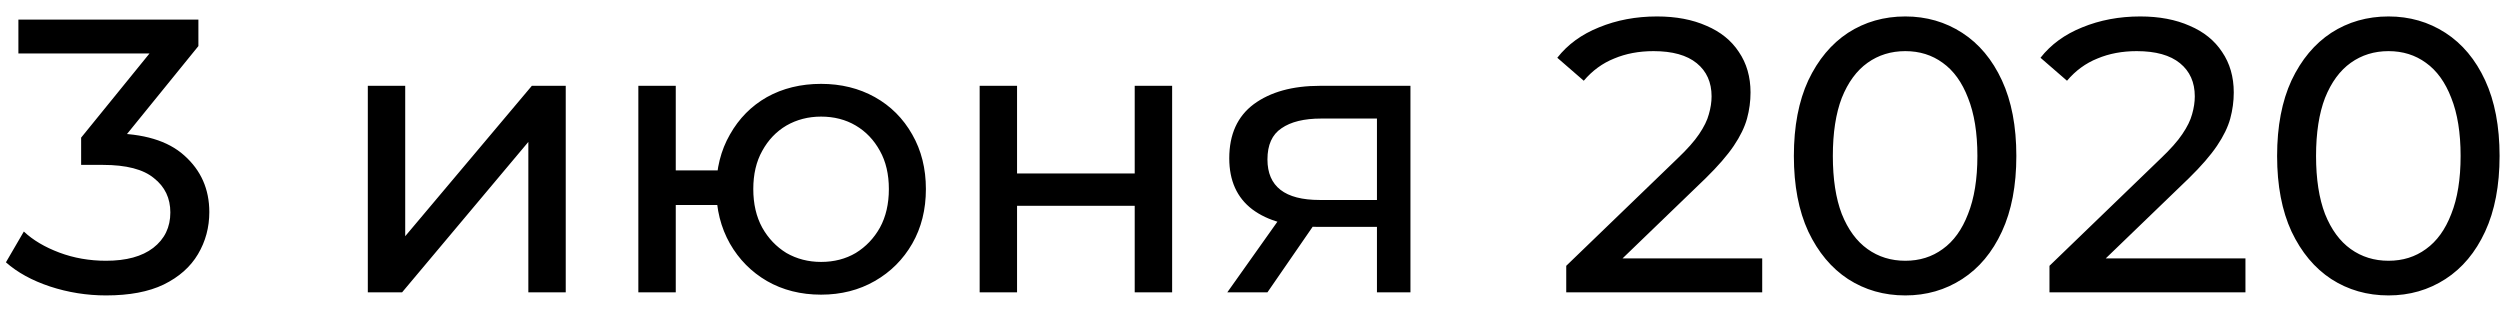
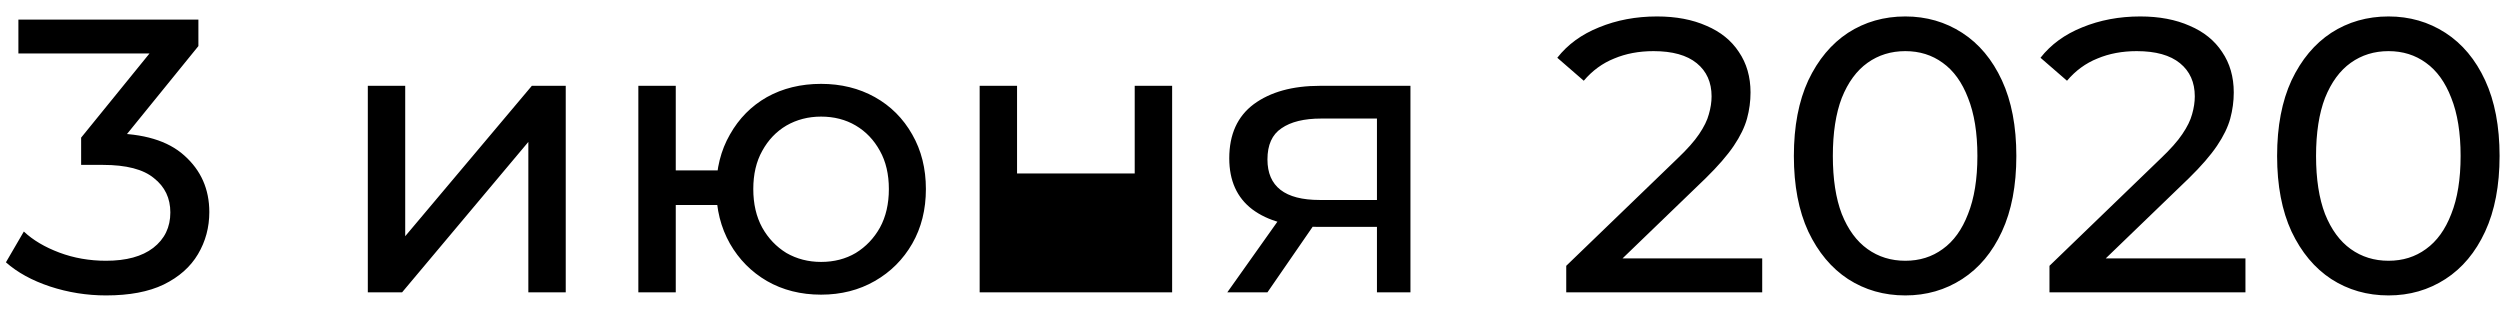
<svg xmlns="http://www.w3.org/2000/svg" width="95" height="12" viewBox="0 0 95 12" fill="none">
-   <path d="M4.03 11.226C3.3 11.226 2.589 11.113 1.898 10.886C1.217 10.659 0.659 10.353 0.225 9.968L0.906 8.798C1.252 9.124 1.701 9.39 2.254 9.598C2.806 9.805 3.399 9.909 4.03 9.909C4.8 9.909 5.397 9.746 5.822 9.42C6.256 9.084 6.473 8.635 6.473 8.073C6.473 7.53 6.266 7.096 5.851 6.77C5.447 6.434 4.8 6.266 3.912 6.266H3.083V5.23L6.162 1.44L6.37 2.032H0.699V0.744H7.539V1.751L4.474 5.526L3.704 5.067H4.193C5.447 5.067 6.384 5.348 7.006 5.911C7.638 6.474 7.954 7.189 7.954 8.058C7.954 8.64 7.811 9.173 7.524 9.657C7.238 10.141 6.804 10.526 6.221 10.812C5.649 11.088 4.919 11.226 4.03 11.226ZM13.977 11.108V3.261H15.398V8.976L20.21 3.261H21.498V11.108H20.077V5.393L15.28 11.108H13.977ZM24.257 11.108V3.261H25.679V6.474H28.047V7.791H25.679V11.108H24.257ZM31.201 11.197C30.431 11.197 29.745 11.024 29.143 10.678C28.551 10.333 28.082 9.859 27.737 9.257C27.391 8.645 27.218 7.954 27.218 7.184C27.218 6.405 27.391 5.714 27.737 5.112C28.082 4.5 28.551 4.026 29.143 3.69C29.745 3.355 30.431 3.187 31.201 3.187C31.961 3.187 32.642 3.355 33.244 3.69C33.846 4.026 34.32 4.5 34.666 5.112C35.011 5.714 35.184 6.405 35.184 7.184C35.184 7.964 35.011 8.655 34.666 9.257C34.32 9.859 33.846 10.333 33.244 10.678C32.642 11.024 31.961 11.197 31.201 11.197ZM31.201 9.953C31.695 9.953 32.134 9.84 32.519 9.613C32.904 9.376 33.21 9.055 33.437 8.65C33.664 8.236 33.777 7.747 33.777 7.184C33.777 6.622 33.664 6.138 33.437 5.733C33.21 5.319 32.904 4.998 32.519 4.771C32.134 4.544 31.695 4.431 31.201 4.431C30.718 4.431 30.278 4.544 29.883 4.771C29.498 4.998 29.192 5.319 28.965 5.733C28.738 6.138 28.625 6.622 28.625 7.184C28.625 7.747 28.738 8.236 28.965 8.65C29.192 9.055 29.498 9.376 29.883 9.613C30.278 9.84 30.718 9.953 31.201 9.953ZM37.227 11.108V3.261H38.648V6.592H43.119V3.261H44.541V11.108H43.119V7.821H38.648V11.108H37.227ZM52.324 11.108V8.354L52.546 8.621H50.044C48.997 8.621 48.178 8.398 47.586 7.954C47.003 7.51 46.712 6.864 46.712 6.015C46.712 5.107 47.023 4.421 47.645 3.957C48.277 3.493 49.116 3.261 50.162 3.261H53.597V11.108H52.324ZM46.638 11.108L48.77 8.102H50.236L48.163 11.108H46.638ZM52.324 7.91V4.105L52.546 4.505H50.206C49.555 4.505 49.051 4.628 48.696 4.875C48.341 5.112 48.163 5.506 48.163 6.059C48.163 7.086 48.825 7.599 50.147 7.599H52.546L52.324 7.91ZM59.517 11.108V10.101L63.737 6.03C64.112 5.674 64.388 5.363 64.566 5.097C64.753 4.82 64.877 4.569 64.936 4.342C65.005 4.105 65.04 3.878 65.04 3.661C65.04 3.128 64.852 2.708 64.477 2.402C64.102 2.096 63.554 1.943 62.834 1.943C62.281 1.943 61.782 2.037 61.338 2.224C60.894 2.402 60.509 2.683 60.183 3.068L59.177 2.195C59.571 1.691 60.099 1.306 60.761 1.04C61.432 0.764 62.167 0.625 62.967 0.625C63.687 0.625 64.314 0.744 64.847 0.981C65.38 1.208 65.79 1.538 66.076 1.973C66.372 2.407 66.52 2.92 66.52 3.513C66.52 3.848 66.476 4.179 66.387 4.505C66.298 4.83 66.13 5.176 65.884 5.541C65.637 5.906 65.281 6.316 64.818 6.77L61.057 10.397L60.702 9.82H66.964V11.108H59.517ZM72.402 11.226C71.592 11.226 70.867 11.019 70.225 10.604C69.594 10.19 69.09 9.588 68.715 8.798C68.35 8.009 68.167 7.051 68.167 5.926C68.167 4.801 68.35 3.843 68.715 3.054C69.09 2.264 69.594 1.662 70.225 1.247C70.867 0.833 71.592 0.625 72.402 0.625C73.201 0.625 73.922 0.833 74.563 1.247C75.205 1.662 75.708 2.264 76.073 3.054C76.439 3.843 76.621 4.801 76.621 5.926C76.621 7.051 76.439 8.009 76.073 8.798C75.708 9.588 75.205 10.19 74.563 10.604C73.922 11.019 73.201 11.226 72.402 11.226ZM72.402 9.909C72.945 9.909 73.418 9.761 73.823 9.464C74.238 9.168 74.558 8.724 74.785 8.132C75.022 7.54 75.141 6.804 75.141 5.926C75.141 5.047 75.022 4.312 74.785 3.72C74.558 3.128 74.238 2.683 73.823 2.387C73.418 2.091 72.945 1.943 72.402 1.943C71.859 1.943 71.38 2.091 70.966 2.387C70.551 2.683 70.225 3.128 69.988 3.72C69.761 4.312 69.648 5.047 69.648 5.926C69.648 6.804 69.761 7.54 69.988 8.132C70.225 8.724 70.551 9.168 70.966 9.464C71.38 9.761 71.859 9.909 72.402 9.909ZM77.88 11.108V10.101L82.099 6.03C82.474 5.674 82.751 5.363 82.928 5.097C83.116 4.82 83.239 4.569 83.299 4.342C83.368 4.105 83.402 3.878 83.402 3.661C83.402 3.128 83.215 2.708 82.84 2.402C82.465 2.096 81.917 1.943 81.196 1.943C80.644 1.943 80.145 2.037 79.701 2.224C79.257 2.402 78.872 2.683 78.546 3.068L77.539 2.195C77.934 1.691 78.462 1.306 79.123 1.04C79.795 0.764 80.53 0.625 81.329 0.625C82.05 0.625 82.677 0.744 83.21 0.981C83.743 1.208 84.152 1.538 84.439 1.973C84.735 2.407 84.883 2.92 84.883 3.513C84.883 3.848 84.838 4.179 84.75 4.505C84.661 4.83 84.493 5.176 84.246 5.541C83.999 5.906 83.644 6.316 83.18 6.77L79.419 10.397L79.064 9.82H85.327V11.108H77.88ZM90.764 11.226C89.955 11.226 89.23 11.019 88.588 10.604C87.956 10.19 87.453 9.588 87.078 8.798C86.713 8.009 86.53 7.051 86.53 5.926C86.53 4.801 86.713 3.843 87.078 3.054C87.453 2.264 87.956 1.662 88.588 1.247C89.23 0.833 89.955 0.625 90.764 0.625C91.564 0.625 92.284 0.833 92.926 1.247C93.567 1.662 94.071 2.264 94.436 3.054C94.801 3.843 94.984 4.801 94.984 5.926C94.984 7.051 94.801 8.009 94.436 8.798C94.071 9.588 93.567 10.19 92.926 10.604C92.284 11.019 91.564 11.226 90.764 11.226ZM90.764 9.909C91.307 9.909 91.781 9.761 92.186 9.464C92.6 9.168 92.921 8.724 93.148 8.132C93.385 7.54 93.503 6.804 93.503 5.926C93.503 5.047 93.385 4.312 93.148 3.72C92.921 3.128 92.6 2.683 92.186 2.387C91.781 2.091 91.307 1.943 90.764 1.943C90.221 1.943 89.743 2.091 89.328 2.387C88.914 2.683 88.588 3.128 88.351 3.72C88.124 4.312 88.01 5.047 88.01 5.926C88.01 6.804 88.124 7.54 88.351 8.132C88.588 8.724 88.914 9.168 89.328 9.464C89.743 9.761 90.221 9.909 90.764 9.909Z" fill="black" />
+   <path d="M4.03 11.226C3.3 11.226 2.589 11.113 1.898 10.886C1.217 10.659 0.659 10.353 0.225 9.968L0.906 8.798C1.252 9.124 1.701 9.39 2.254 9.598C2.806 9.805 3.399 9.909 4.03 9.909C4.8 9.909 5.397 9.746 5.822 9.42C6.256 9.084 6.473 8.635 6.473 8.073C6.473 7.53 6.266 7.096 5.851 6.77C5.447 6.434 4.8 6.266 3.912 6.266H3.083V5.23L6.162 1.44L6.37 2.032H0.699V0.744H7.539V1.751L4.474 5.526L3.704 5.067H4.193C5.447 5.067 6.384 5.348 7.006 5.911C7.638 6.474 7.954 7.189 7.954 8.058C7.954 8.64 7.811 9.173 7.524 9.657C7.238 10.141 6.804 10.526 6.221 10.812C5.649 11.088 4.919 11.226 4.03 11.226ZM13.977 11.108V3.261H15.398V8.976L20.21 3.261H21.498V11.108H20.077V5.393L15.28 11.108H13.977ZM24.257 11.108V3.261H25.679V6.474H28.047V7.791H25.679V11.108H24.257ZM31.201 11.197C30.431 11.197 29.745 11.024 29.143 10.678C28.551 10.333 28.082 9.859 27.737 9.257C27.391 8.645 27.218 7.954 27.218 7.184C27.218 6.405 27.391 5.714 27.737 5.112C28.082 4.5 28.551 4.026 29.143 3.69C29.745 3.355 30.431 3.187 31.201 3.187C31.961 3.187 32.642 3.355 33.244 3.69C33.846 4.026 34.32 4.5 34.666 5.112C35.011 5.714 35.184 6.405 35.184 7.184C35.184 7.964 35.011 8.655 34.666 9.257C34.32 9.859 33.846 10.333 33.244 10.678C32.642 11.024 31.961 11.197 31.201 11.197ZM31.201 9.953C31.695 9.953 32.134 9.84 32.519 9.613C32.904 9.376 33.21 9.055 33.437 8.65C33.664 8.236 33.777 7.747 33.777 7.184C33.777 6.622 33.664 6.138 33.437 5.733C33.21 5.319 32.904 4.998 32.519 4.771C32.134 4.544 31.695 4.431 31.201 4.431C30.718 4.431 30.278 4.544 29.883 4.771C29.498 4.998 29.192 5.319 28.965 5.733C28.738 6.138 28.625 6.622 28.625 7.184C28.625 7.747 28.738 8.236 28.965 8.65C29.192 9.055 29.498 9.376 29.883 9.613C30.278 9.84 30.718 9.953 31.201 9.953ZM37.227 11.108V3.261H38.648V6.592H43.119V3.261H44.541V11.108H43.119H38.648V11.108H37.227ZM52.324 11.108V8.354L52.546 8.621H50.044C48.997 8.621 48.178 8.398 47.586 7.954C47.003 7.51 46.712 6.864 46.712 6.015C46.712 5.107 47.023 4.421 47.645 3.957C48.277 3.493 49.116 3.261 50.162 3.261H53.597V11.108H52.324ZM46.638 11.108L48.77 8.102H50.236L48.163 11.108H46.638ZM52.324 7.91V4.105L52.546 4.505H50.206C49.555 4.505 49.051 4.628 48.696 4.875C48.341 5.112 48.163 5.506 48.163 6.059C48.163 7.086 48.825 7.599 50.147 7.599H52.546L52.324 7.91ZM59.517 11.108V10.101L63.737 6.03C64.112 5.674 64.388 5.363 64.566 5.097C64.753 4.82 64.877 4.569 64.936 4.342C65.005 4.105 65.04 3.878 65.04 3.661C65.04 3.128 64.852 2.708 64.477 2.402C64.102 2.096 63.554 1.943 62.834 1.943C62.281 1.943 61.782 2.037 61.338 2.224C60.894 2.402 60.509 2.683 60.183 3.068L59.177 2.195C59.571 1.691 60.099 1.306 60.761 1.04C61.432 0.764 62.167 0.625 62.967 0.625C63.687 0.625 64.314 0.744 64.847 0.981C65.38 1.208 65.79 1.538 66.076 1.973C66.372 2.407 66.52 2.92 66.52 3.513C66.52 3.848 66.476 4.179 66.387 4.505C66.298 4.83 66.13 5.176 65.884 5.541C65.637 5.906 65.281 6.316 64.818 6.77L61.057 10.397L60.702 9.82H66.964V11.108H59.517ZM72.402 11.226C71.592 11.226 70.867 11.019 70.225 10.604C69.594 10.19 69.09 9.588 68.715 8.798C68.35 8.009 68.167 7.051 68.167 5.926C68.167 4.801 68.35 3.843 68.715 3.054C69.09 2.264 69.594 1.662 70.225 1.247C70.867 0.833 71.592 0.625 72.402 0.625C73.201 0.625 73.922 0.833 74.563 1.247C75.205 1.662 75.708 2.264 76.073 3.054C76.439 3.843 76.621 4.801 76.621 5.926C76.621 7.051 76.439 8.009 76.073 8.798C75.708 9.588 75.205 10.19 74.563 10.604C73.922 11.019 73.201 11.226 72.402 11.226ZM72.402 9.909C72.945 9.909 73.418 9.761 73.823 9.464C74.238 9.168 74.558 8.724 74.785 8.132C75.022 7.54 75.141 6.804 75.141 5.926C75.141 5.047 75.022 4.312 74.785 3.72C74.558 3.128 74.238 2.683 73.823 2.387C73.418 2.091 72.945 1.943 72.402 1.943C71.859 1.943 71.38 2.091 70.966 2.387C70.551 2.683 70.225 3.128 69.988 3.72C69.761 4.312 69.648 5.047 69.648 5.926C69.648 6.804 69.761 7.54 69.988 8.132C70.225 8.724 70.551 9.168 70.966 9.464C71.38 9.761 71.859 9.909 72.402 9.909ZM77.88 11.108V10.101L82.099 6.03C82.474 5.674 82.751 5.363 82.928 5.097C83.116 4.82 83.239 4.569 83.299 4.342C83.368 4.105 83.402 3.878 83.402 3.661C83.402 3.128 83.215 2.708 82.84 2.402C82.465 2.096 81.917 1.943 81.196 1.943C80.644 1.943 80.145 2.037 79.701 2.224C79.257 2.402 78.872 2.683 78.546 3.068L77.539 2.195C77.934 1.691 78.462 1.306 79.123 1.04C79.795 0.764 80.53 0.625 81.329 0.625C82.05 0.625 82.677 0.744 83.21 0.981C83.743 1.208 84.152 1.538 84.439 1.973C84.735 2.407 84.883 2.92 84.883 3.513C84.883 3.848 84.838 4.179 84.75 4.505C84.661 4.83 84.493 5.176 84.246 5.541C83.999 5.906 83.644 6.316 83.18 6.77L79.419 10.397L79.064 9.82H85.327V11.108H77.88ZM90.764 11.226C89.955 11.226 89.23 11.019 88.588 10.604C87.956 10.19 87.453 9.588 87.078 8.798C86.713 8.009 86.53 7.051 86.53 5.926C86.53 4.801 86.713 3.843 87.078 3.054C87.453 2.264 87.956 1.662 88.588 1.247C89.23 0.833 89.955 0.625 90.764 0.625C91.564 0.625 92.284 0.833 92.926 1.247C93.567 1.662 94.071 2.264 94.436 3.054C94.801 3.843 94.984 4.801 94.984 5.926C94.984 7.051 94.801 8.009 94.436 8.798C94.071 9.588 93.567 10.19 92.926 10.604C92.284 11.019 91.564 11.226 90.764 11.226ZM90.764 9.909C91.307 9.909 91.781 9.761 92.186 9.464C92.6 9.168 92.921 8.724 93.148 8.132C93.385 7.54 93.503 6.804 93.503 5.926C93.503 5.047 93.385 4.312 93.148 3.72C92.921 3.128 92.6 2.683 92.186 2.387C91.781 2.091 91.307 1.943 90.764 1.943C90.221 1.943 89.743 2.091 89.328 2.387C88.914 2.683 88.588 3.128 88.351 3.72C88.124 4.312 88.01 5.047 88.01 5.926C88.01 6.804 88.124 7.54 88.351 8.132C88.588 8.724 88.914 9.168 89.328 9.464C89.743 9.761 90.221 9.909 90.764 9.909Z" fill="black" />
</svg>